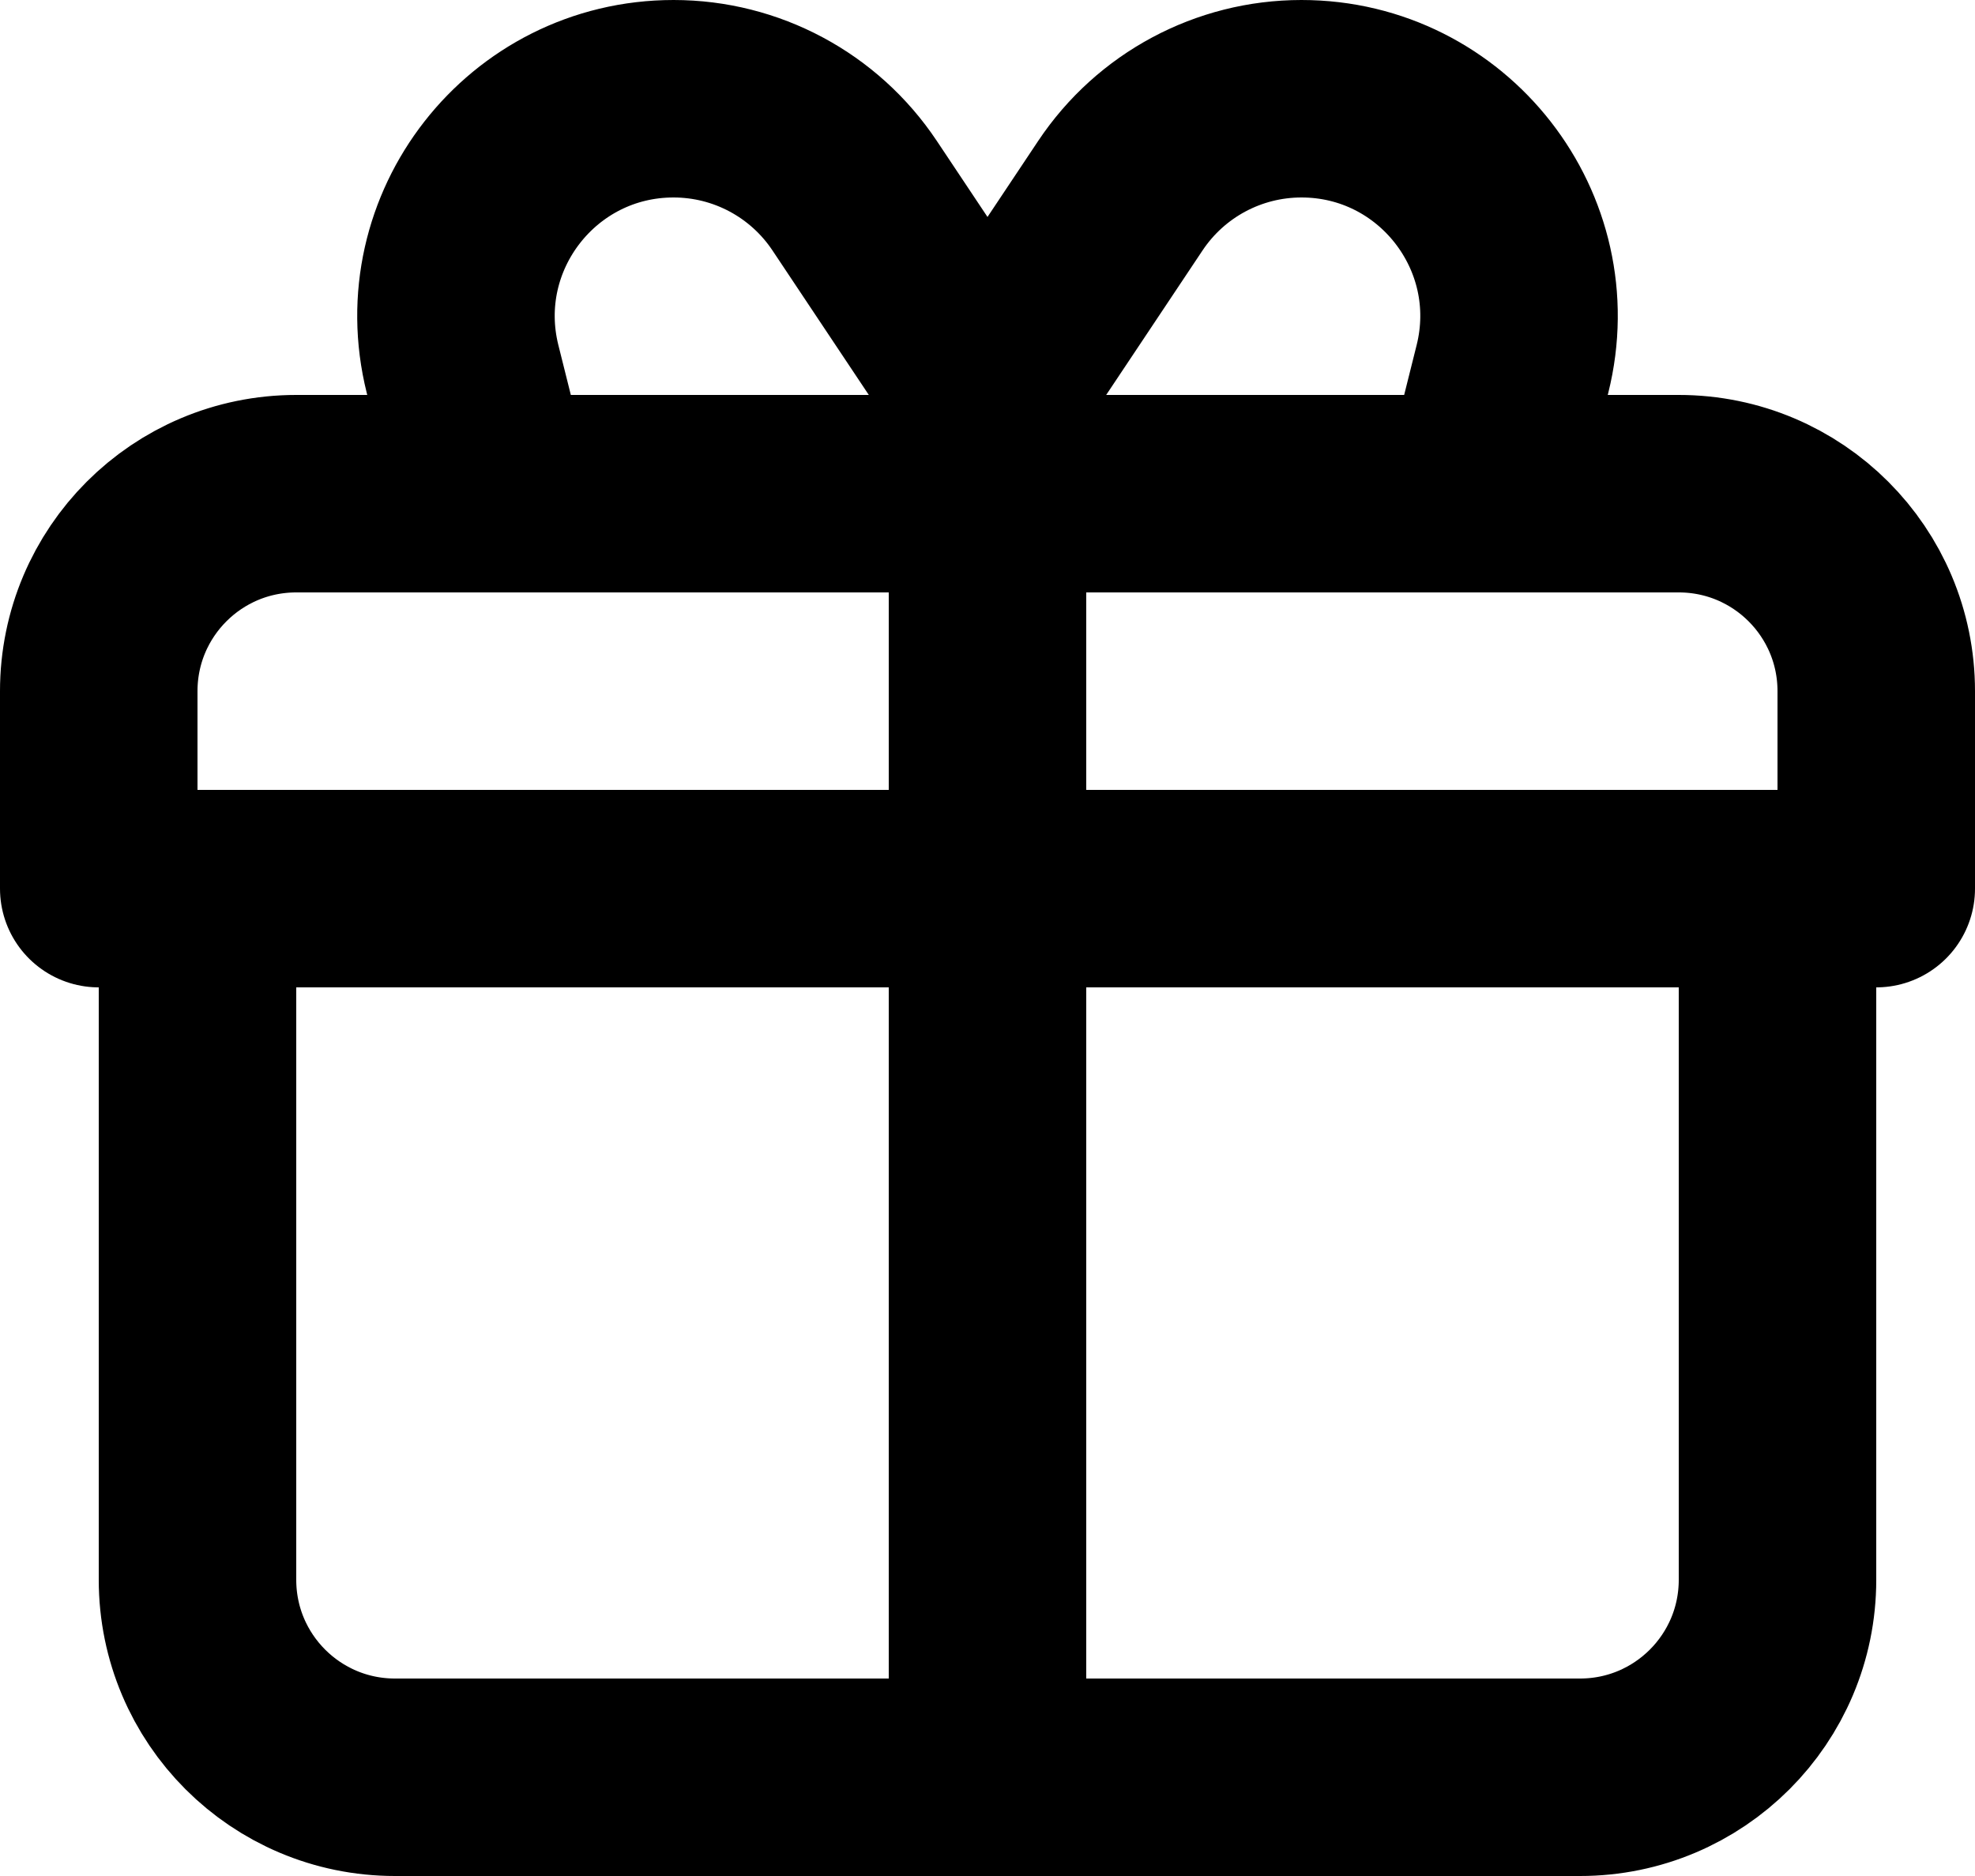
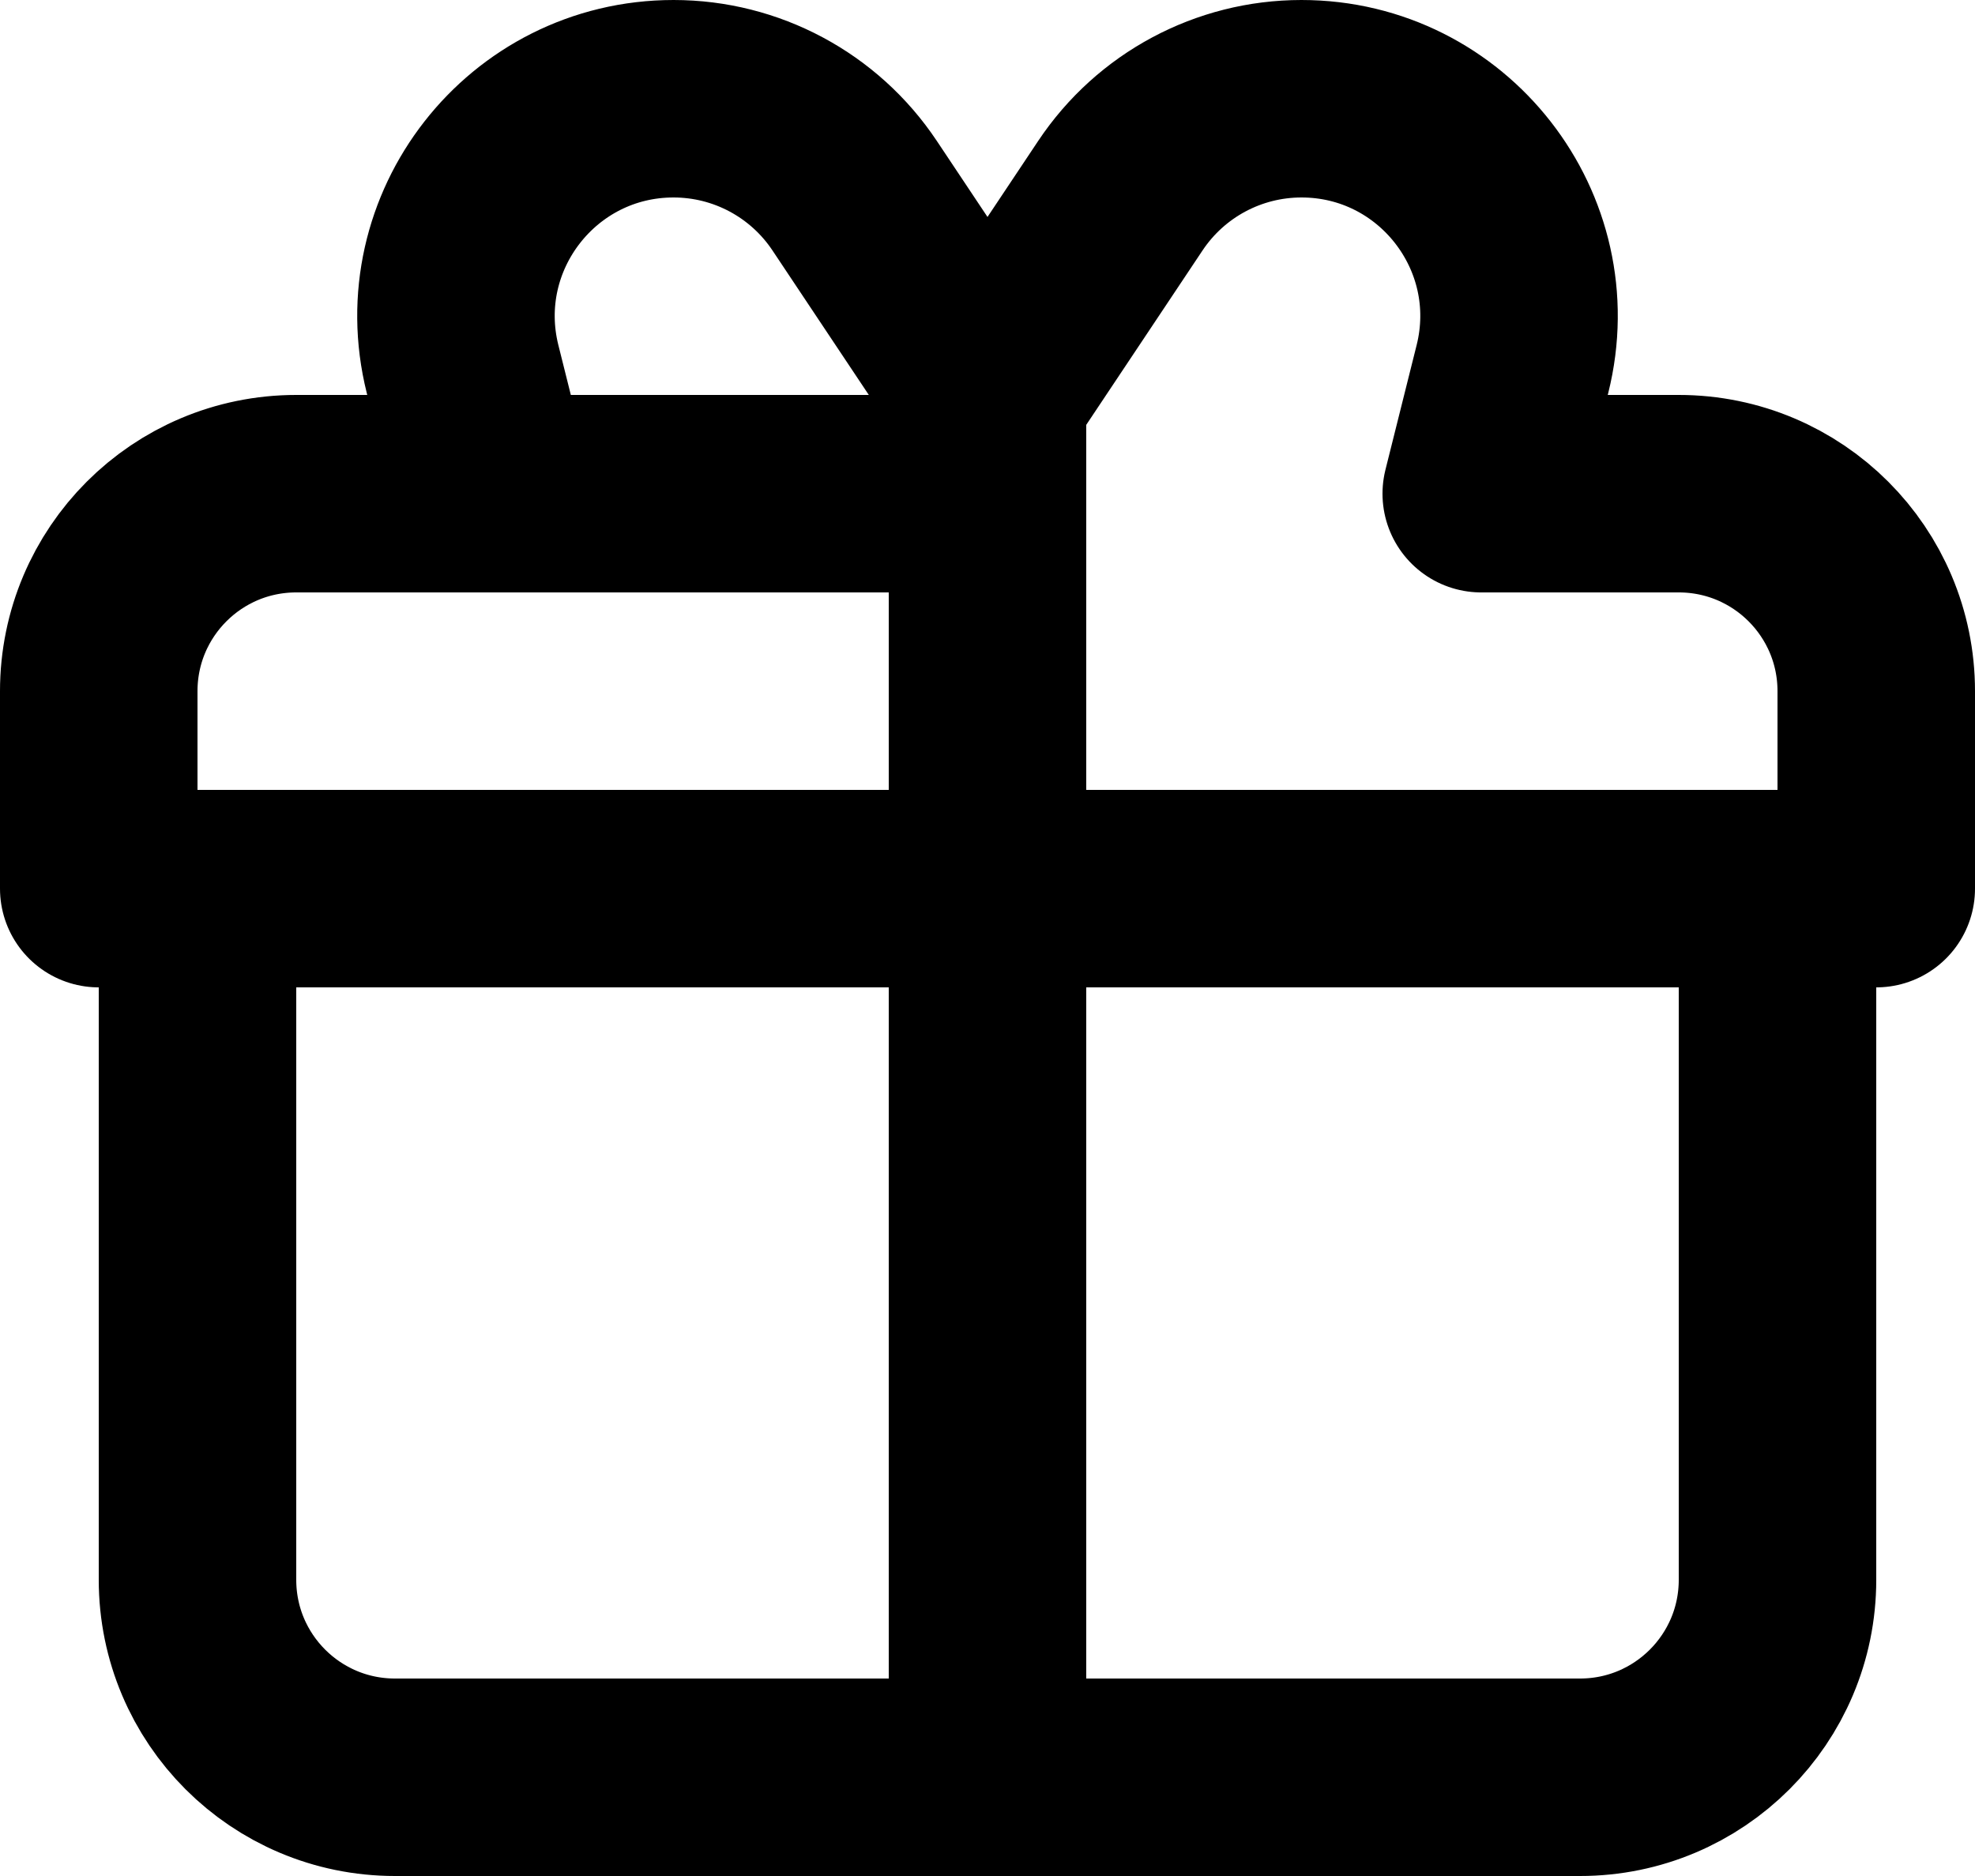
<svg xmlns="http://www.w3.org/2000/svg" width="20" height="19" viewBox="0 0 20 19" fill="none">
-   <path d="M10 5V18M10 5H15M10 5H5M10 5V4M10 18H16C17.105 18 18 17.105 18 16V9M10 18H4C2.895 18 2 17.105 2 16V9M15 5H17C18.105 5 19 5.895 19 7V9H18M15 5L15.316 3.737C15.663 2.347 14.612 1 13.179 1V1C12.442 1 11.755 1.368 11.346 1.981L10 4M5 5H3C1.895 5 1 5.895 1 7V9H2M5 5L4.684 3.737C4.337 2.347 5.388 1 6.821 1V1C7.558 1 8.245 1.368 8.654 1.981L10 4M2 9H18" stroke="black" stroke-width="2" stroke-linecap="round" stroke-linejoin="round" />
+   <path d="M10 5V18M10 5M10 5H5M10 5V4M10 18H16C17.105 18 18 17.105 18 16V9M10 18H4C2.895 18 2 17.105 2 16V9M15 5H17C18.105 5 19 5.895 19 7V9H18M15 5L15.316 3.737C15.663 2.347 14.612 1 13.179 1V1C12.442 1 11.755 1.368 11.346 1.981L10 4M5 5H3C1.895 5 1 5.895 1 7V9H2M5 5L4.684 3.737C4.337 2.347 5.388 1 6.821 1V1C7.558 1 8.245 1.368 8.654 1.981L10 4M2 9H18" stroke="black" stroke-width="2" stroke-linecap="round" stroke-linejoin="round" />
</svg>